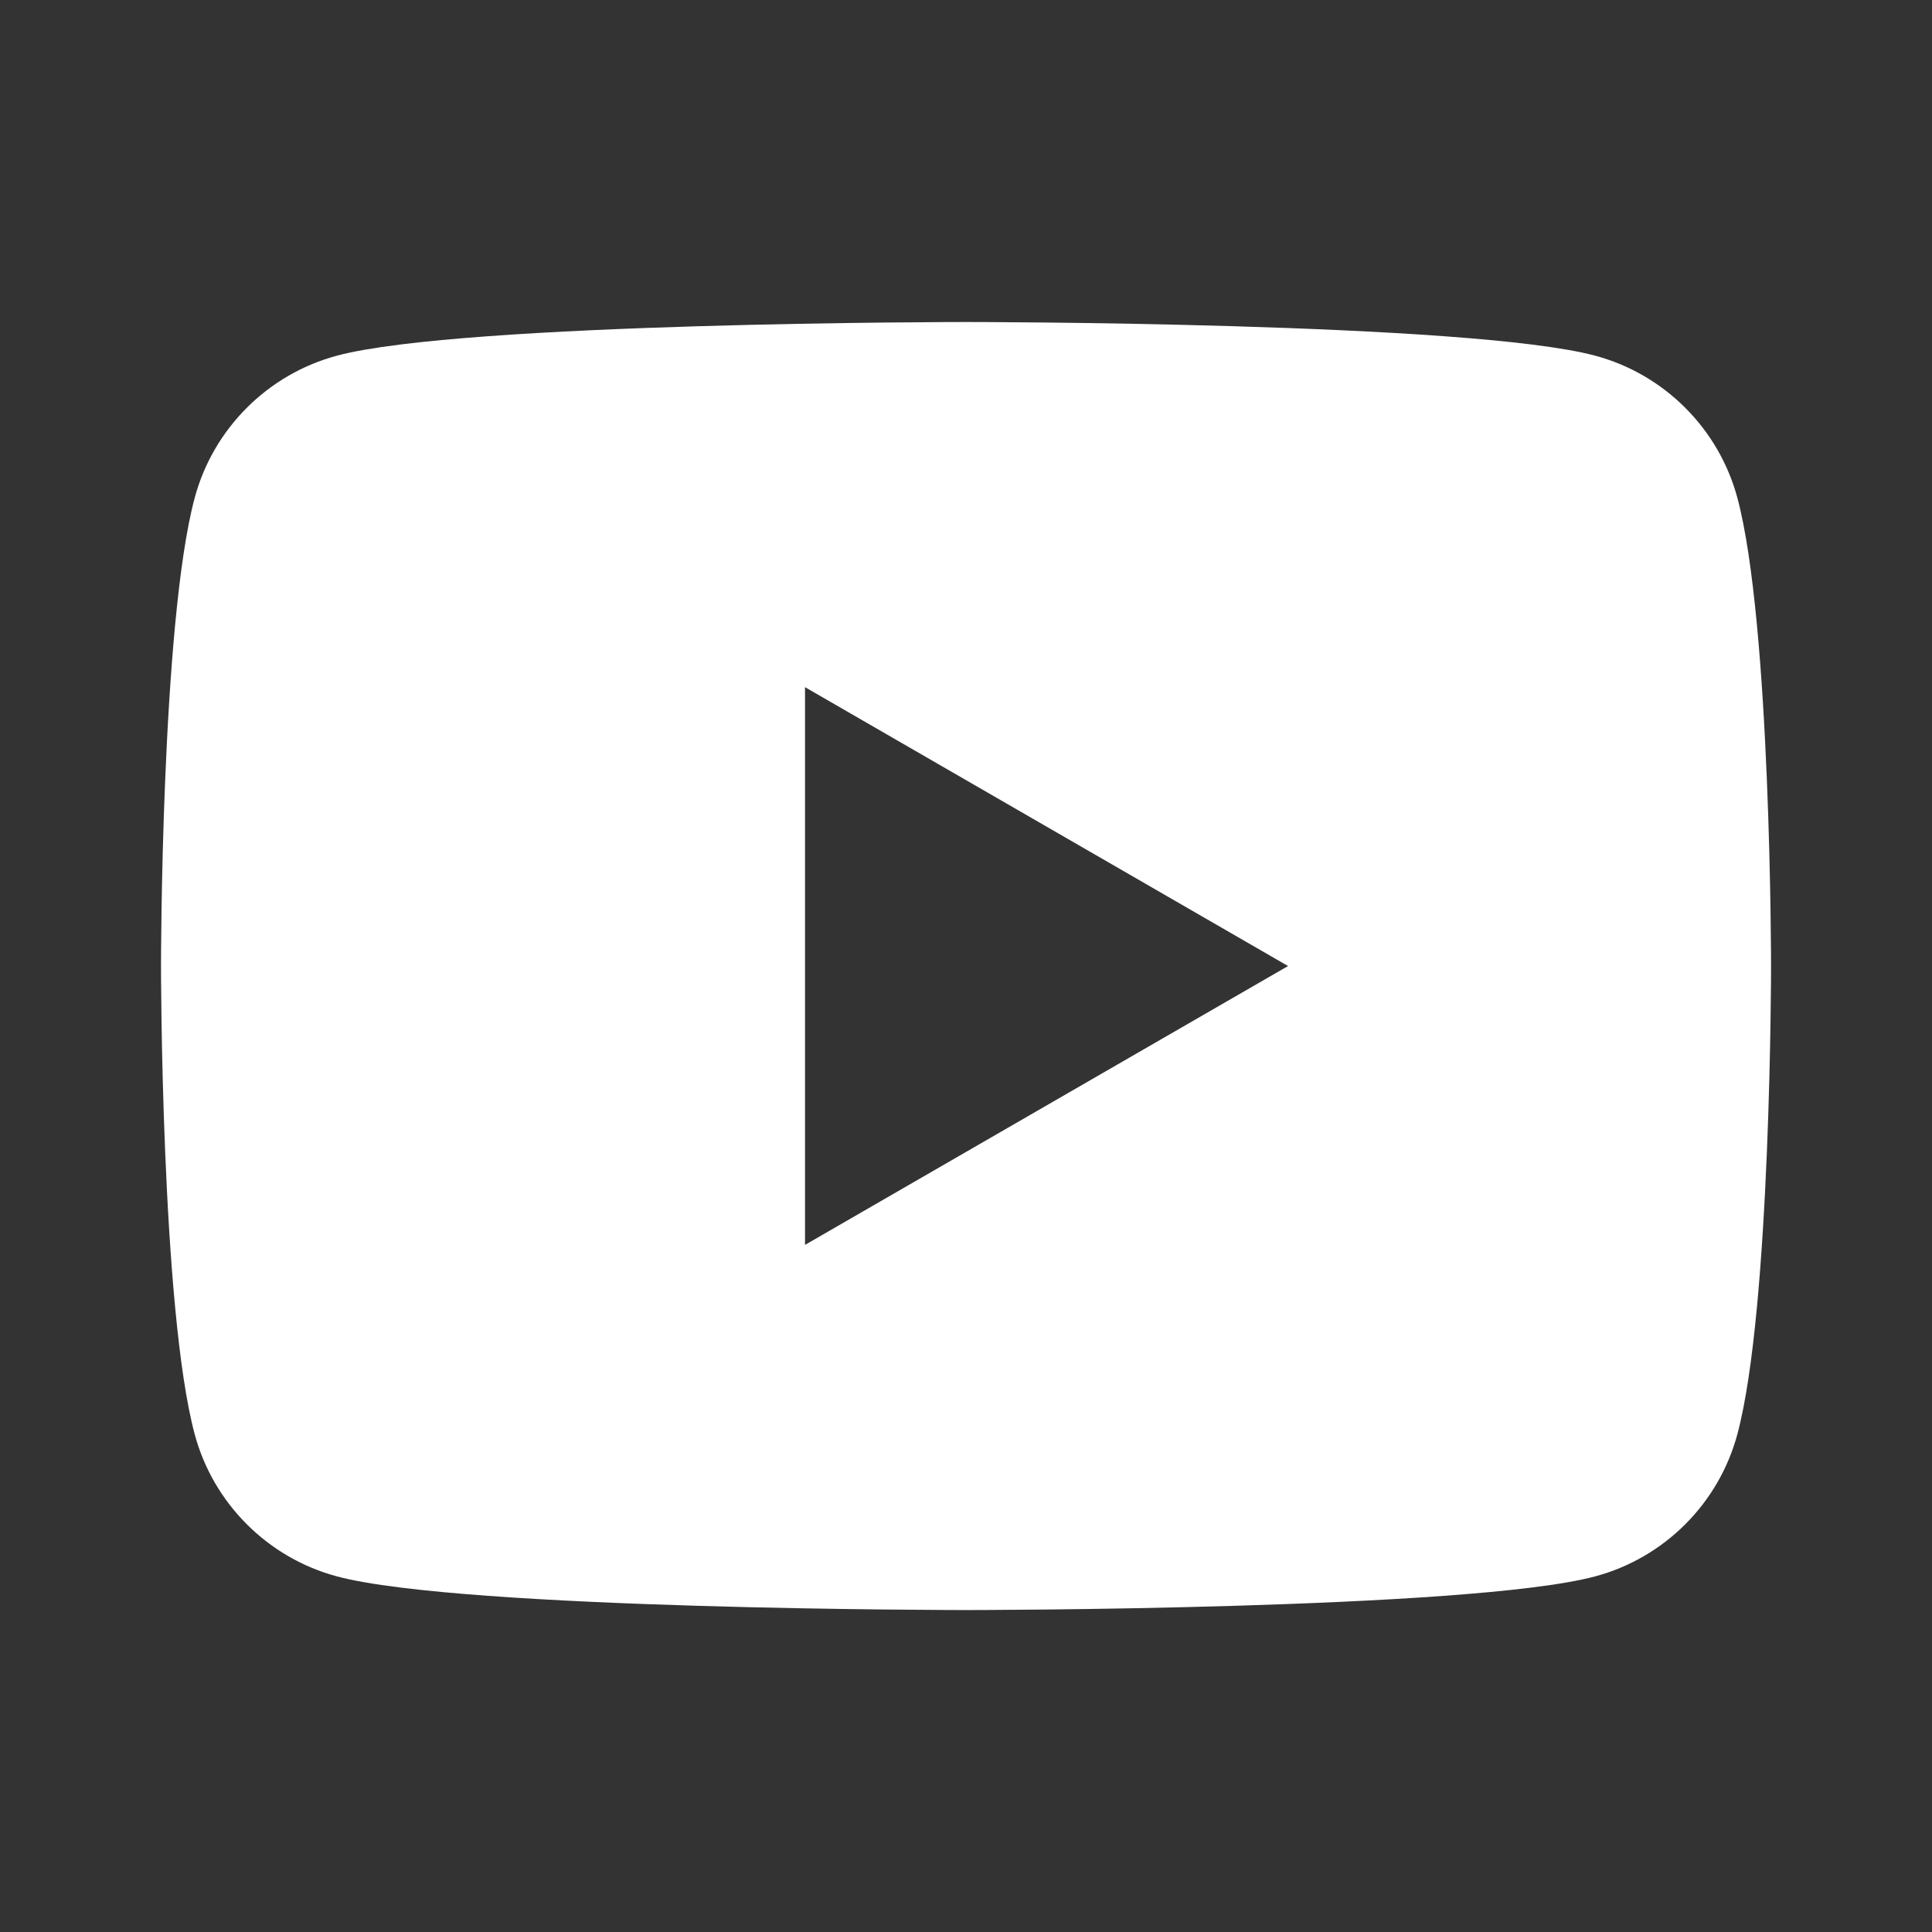
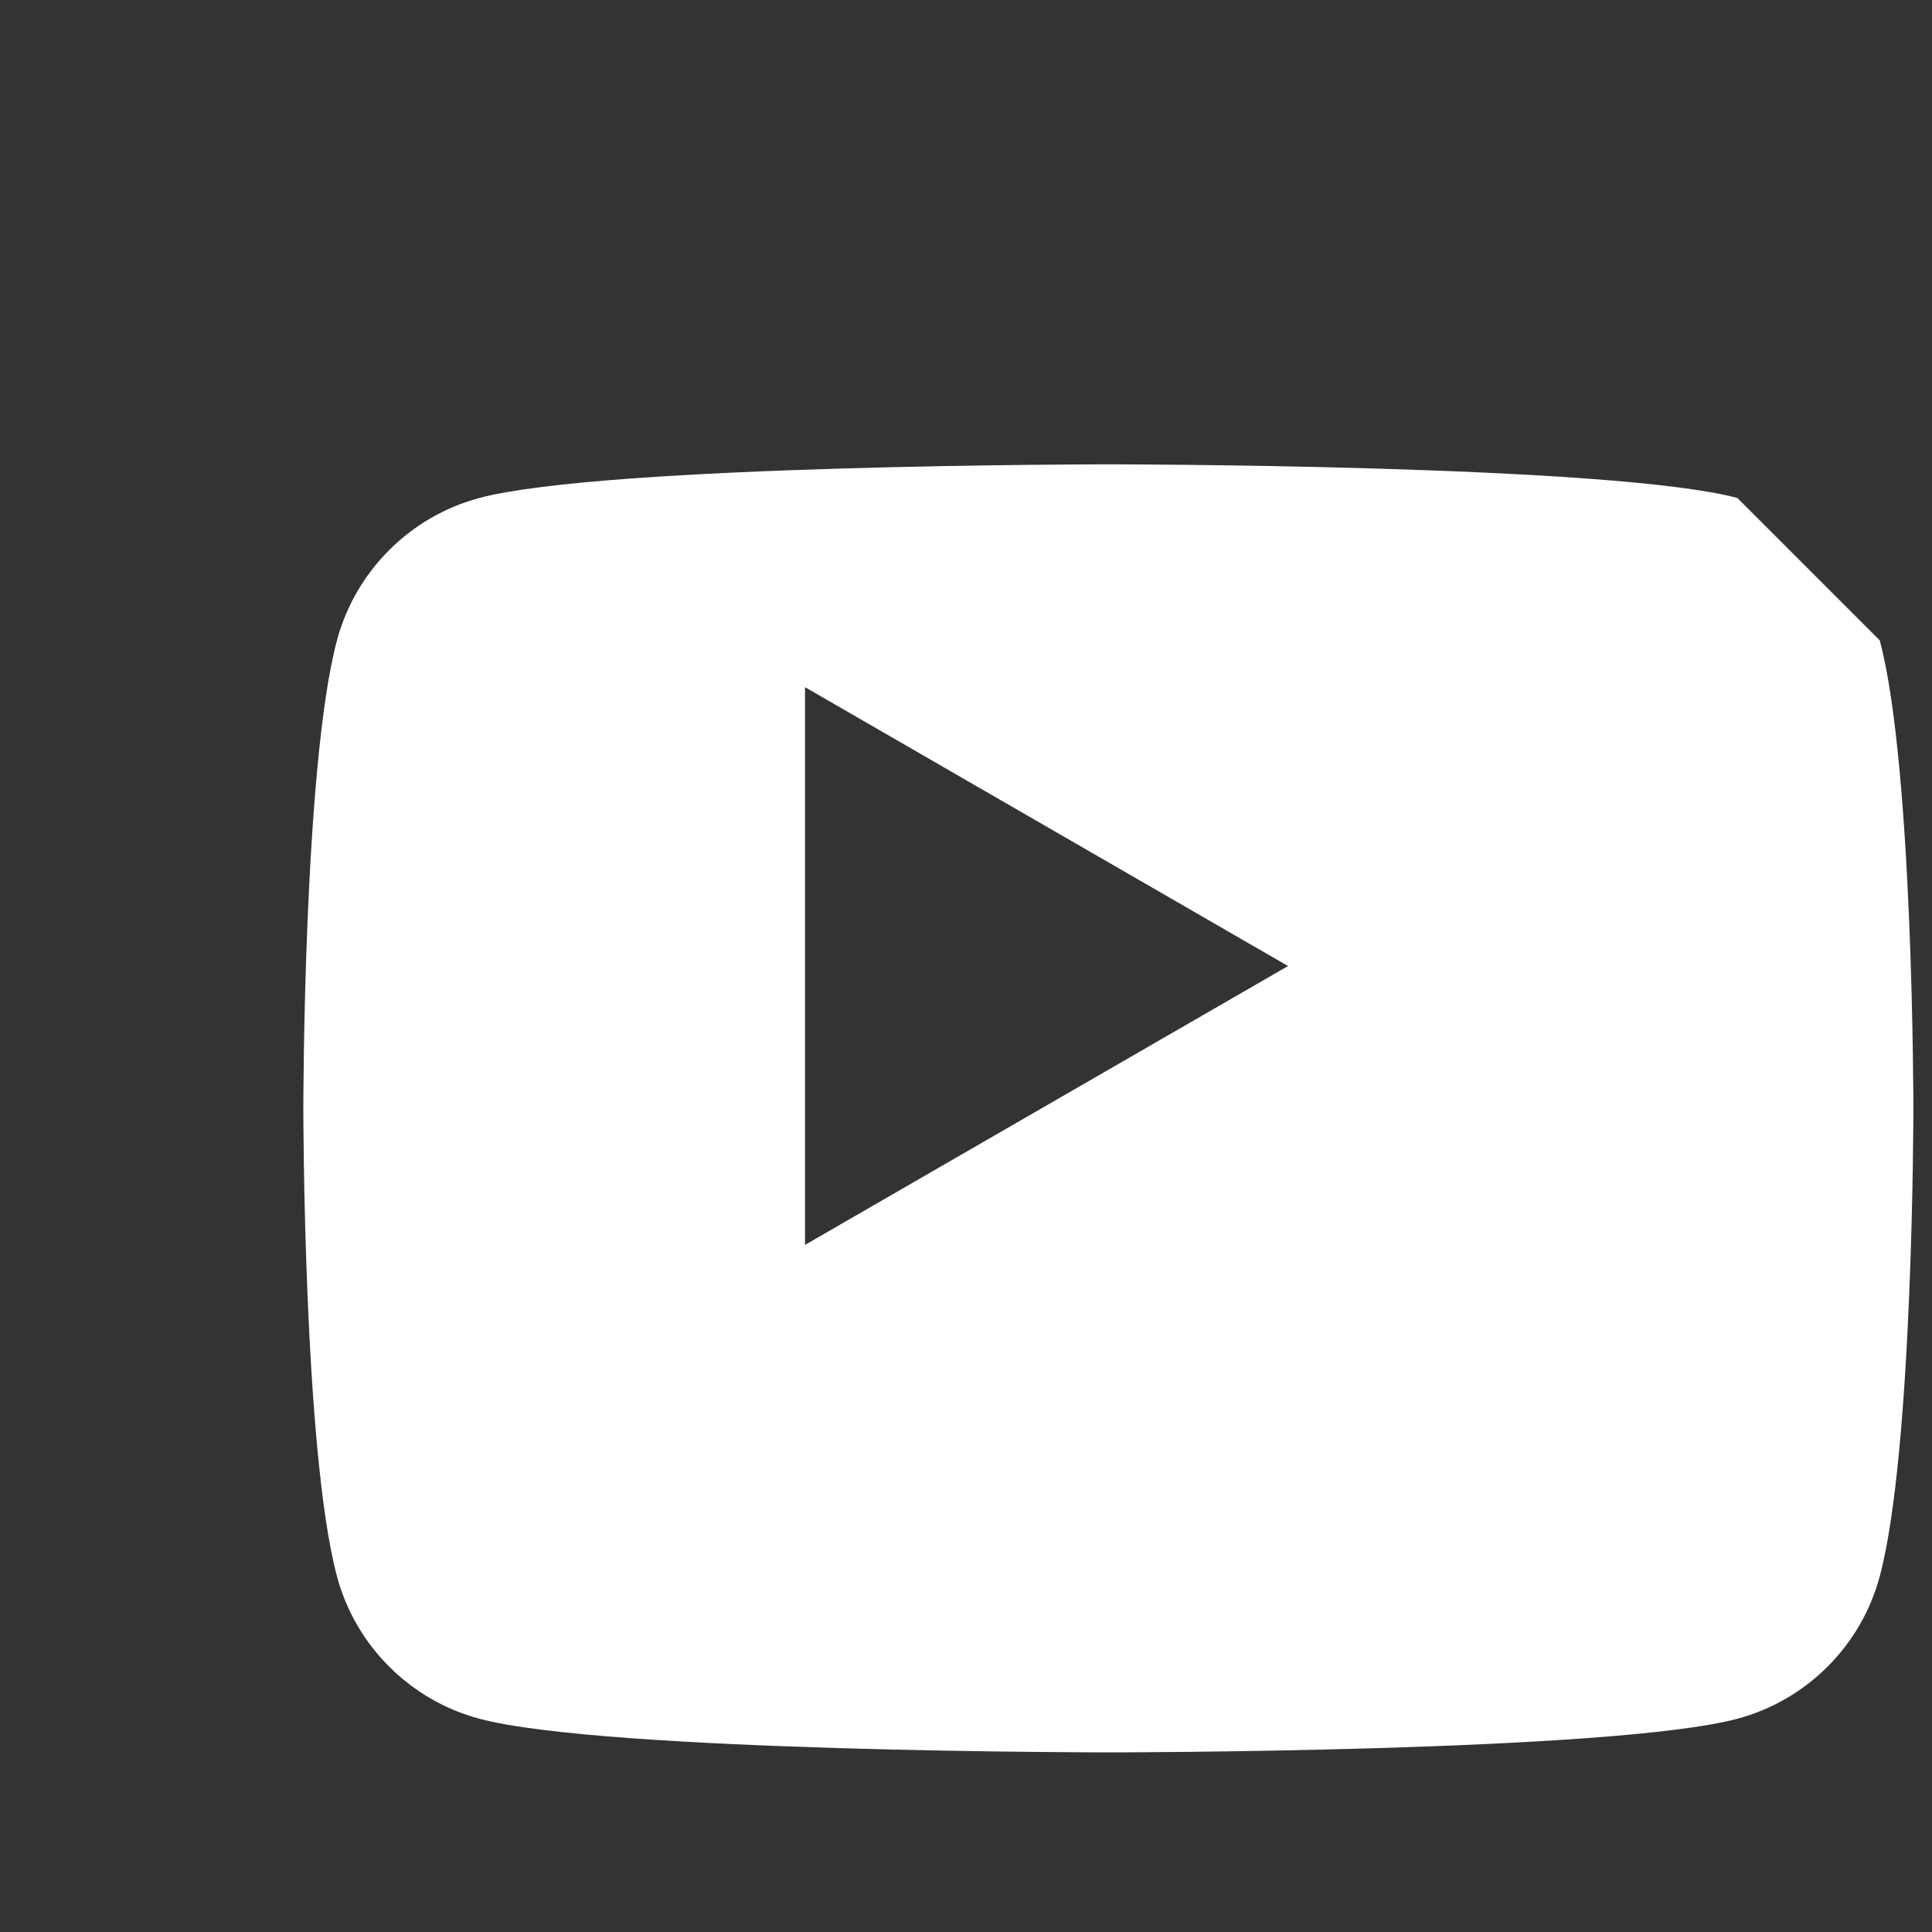
<svg xmlns="http://www.w3.org/2000/svg" viewBox="0,0,256,256" width="24px" height="24px" fill-rule="nonzero">
  <rect x="0" y="0" width="256" height="256" fill="#333333" stroke="none" />
  <g fill="#ffffff" fill-rule="nonzero" stroke="none" stroke-width="1" stroke-linecap="butt" stroke-linejoin="miter" stroke-miterlimit="10" stroke-dasharray="" stroke-dashoffset="0" font-family="none" font-weight="none" font-size="none" text-anchor="none" style="mix-blend-mode: normal">
    <g transform="scale(10.667,10.667)">
-       <path d="M21.582,6.186c-0.23,-0.86 -0.908,-1.538 -1.768,-1.768c-1.56,-0.418 -7.814,-0.418 -7.814,-0.418c0,0 -6.254,0 -7.814,0.418c-0.86,0.23 -1.538,0.908 -1.768,1.768c-0.418,1.56 -0.418,5.814 -0.418,5.814c0,0 0,4.254 0.418,5.814c0.23,0.86 0.908,1.538 1.768,1.768c1.56,0.418 7.814,0.418 7.814,0.418c0,0 6.254,0 7.814,-0.418c0.861,-0.23 1.538,-0.908 1.768,-1.768c0.418,-1.56 0.418,-5.814 0.418,-5.814c0,0 0,-4.254 -0.418,-5.814zM10,15.464v-6.928l6,3.464z" />
+       <path d="M21.582,6.186c-1.56,-0.418 -7.814,-0.418 -7.814,-0.418c0,0 -6.254,0 -7.814,0.418c-0.86,0.23 -1.538,0.908 -1.768,1.768c-0.418,1.56 -0.418,5.814 -0.418,5.814c0,0 0,4.254 0.418,5.814c0.23,0.86 0.908,1.538 1.768,1.768c1.56,0.418 7.814,0.418 7.814,0.418c0,0 6.254,0 7.814,-0.418c0.861,-0.23 1.538,-0.908 1.768,-1.768c0.418,-1.56 0.418,-5.814 0.418,-5.814c0,0 0,-4.254 -0.418,-5.814zM10,15.464v-6.928l6,3.464z" />
    </g>
  </g>
</svg>